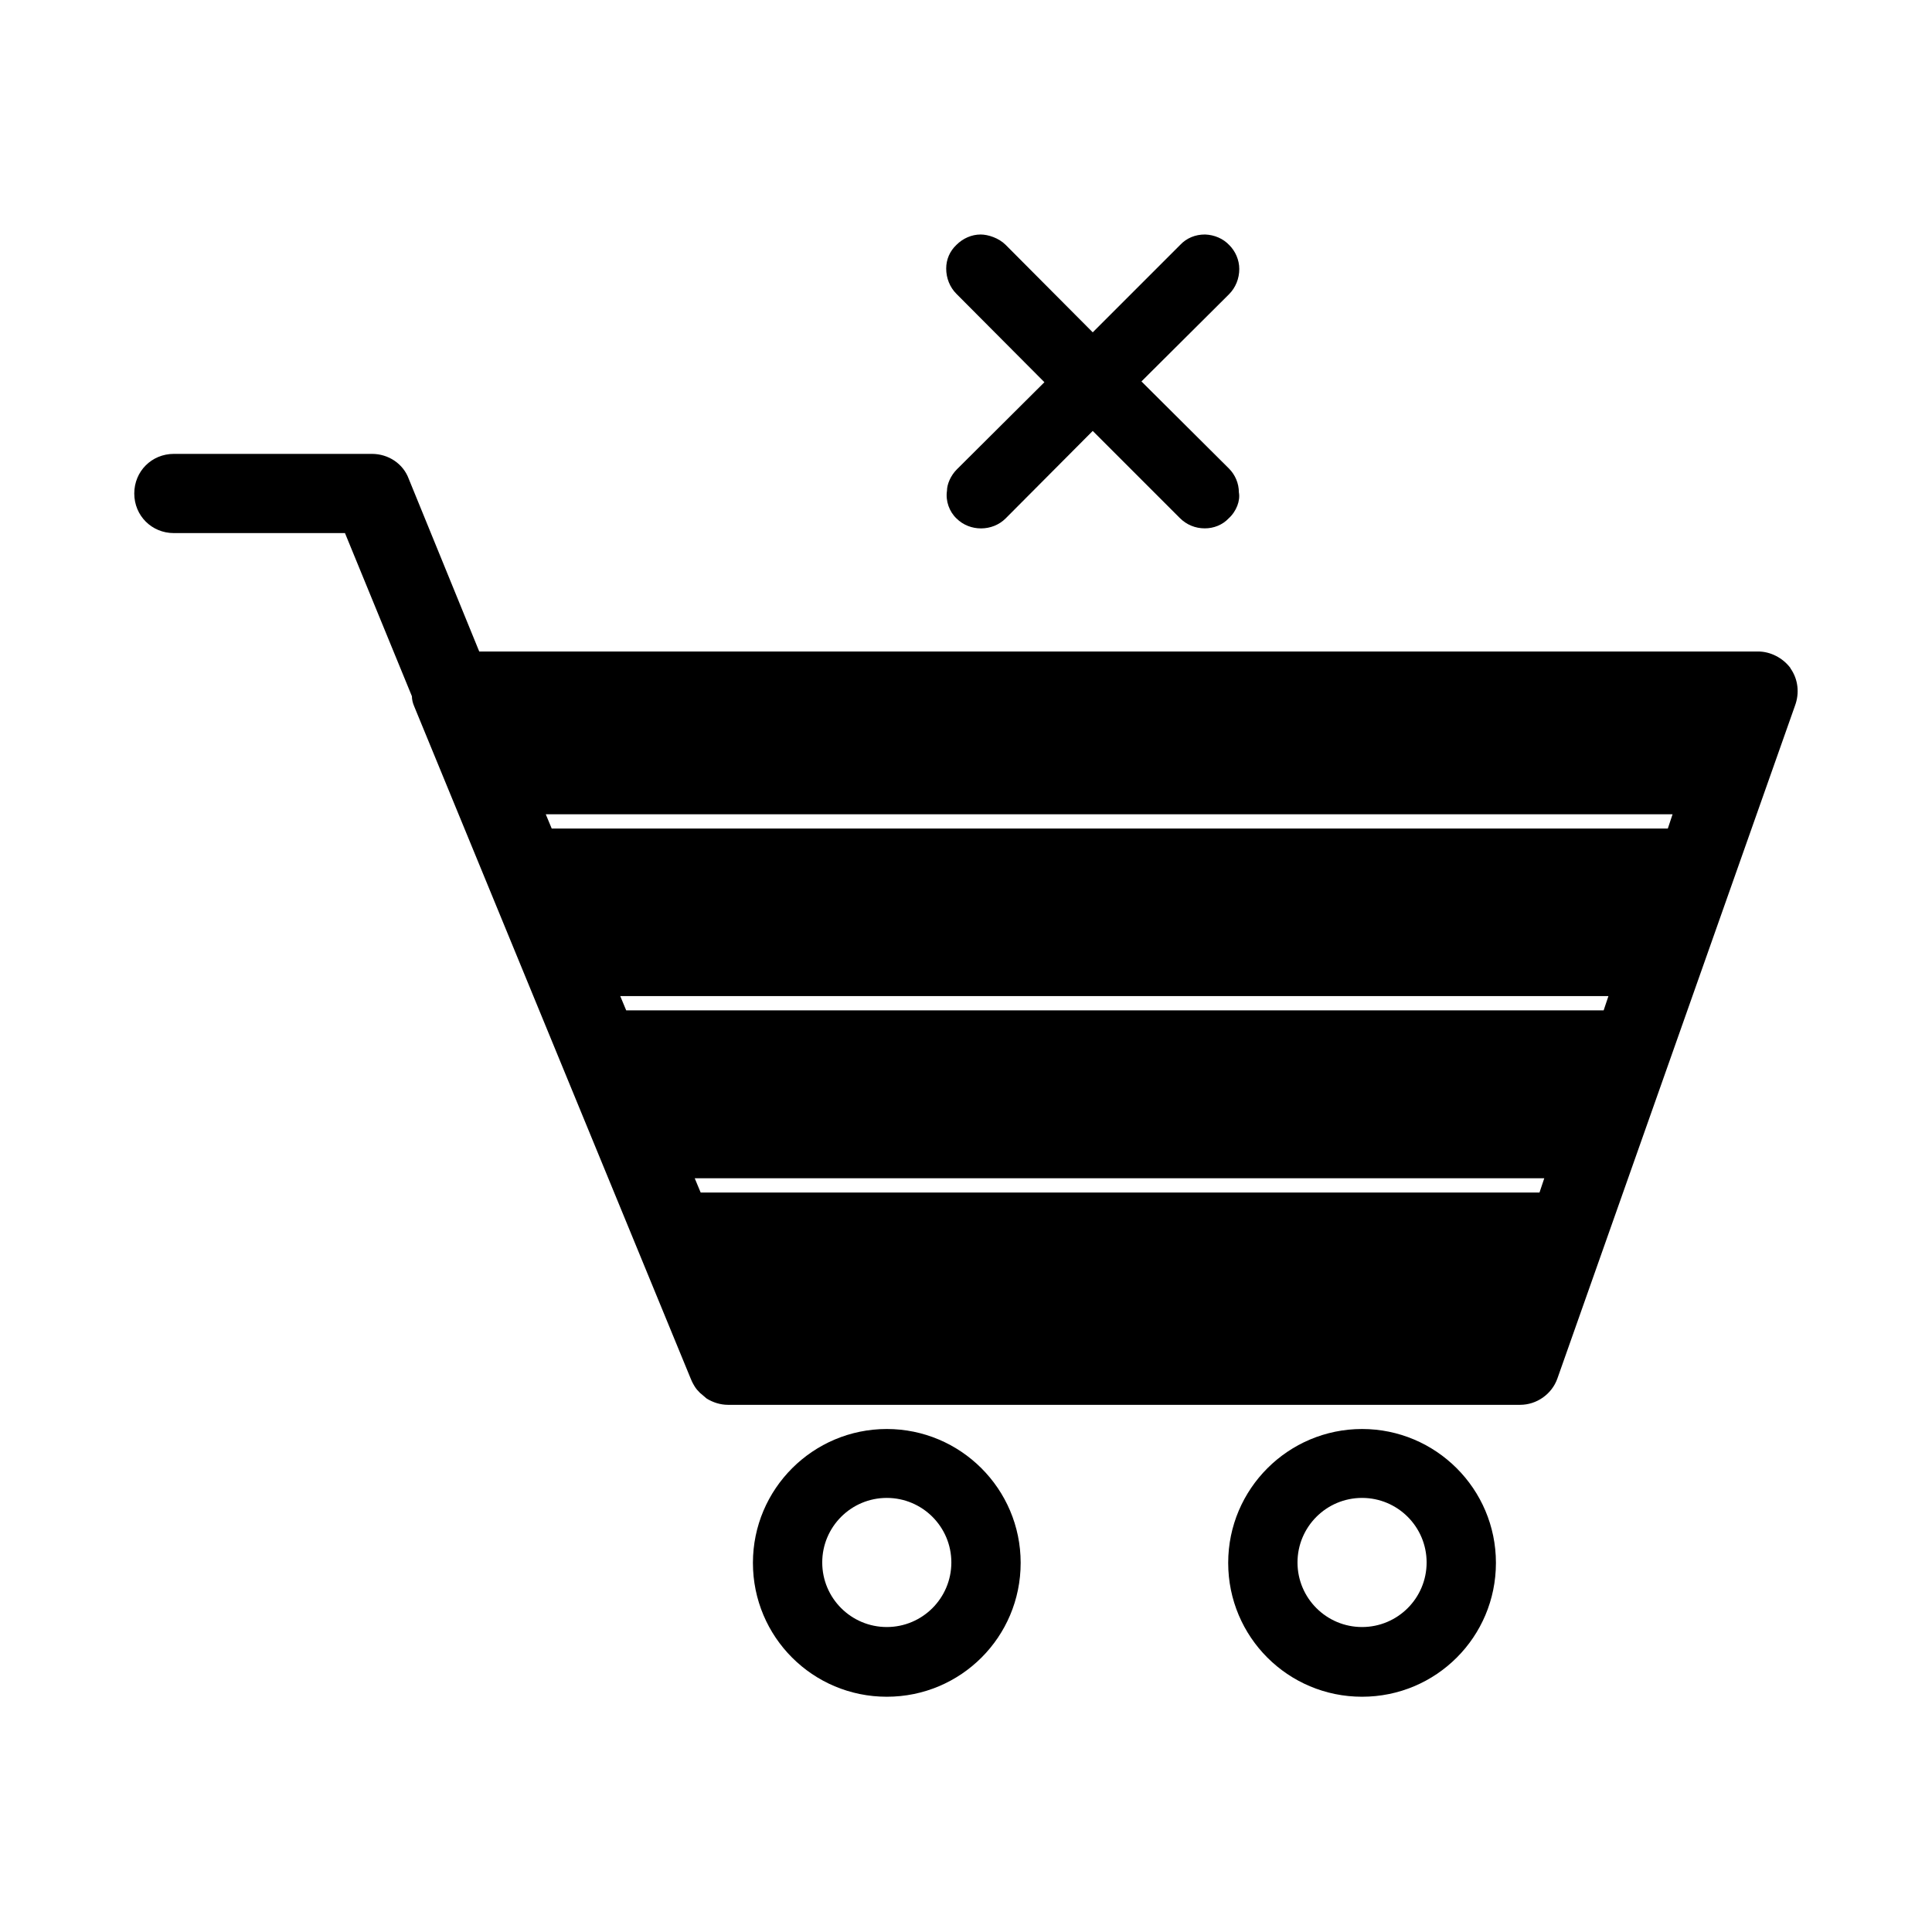
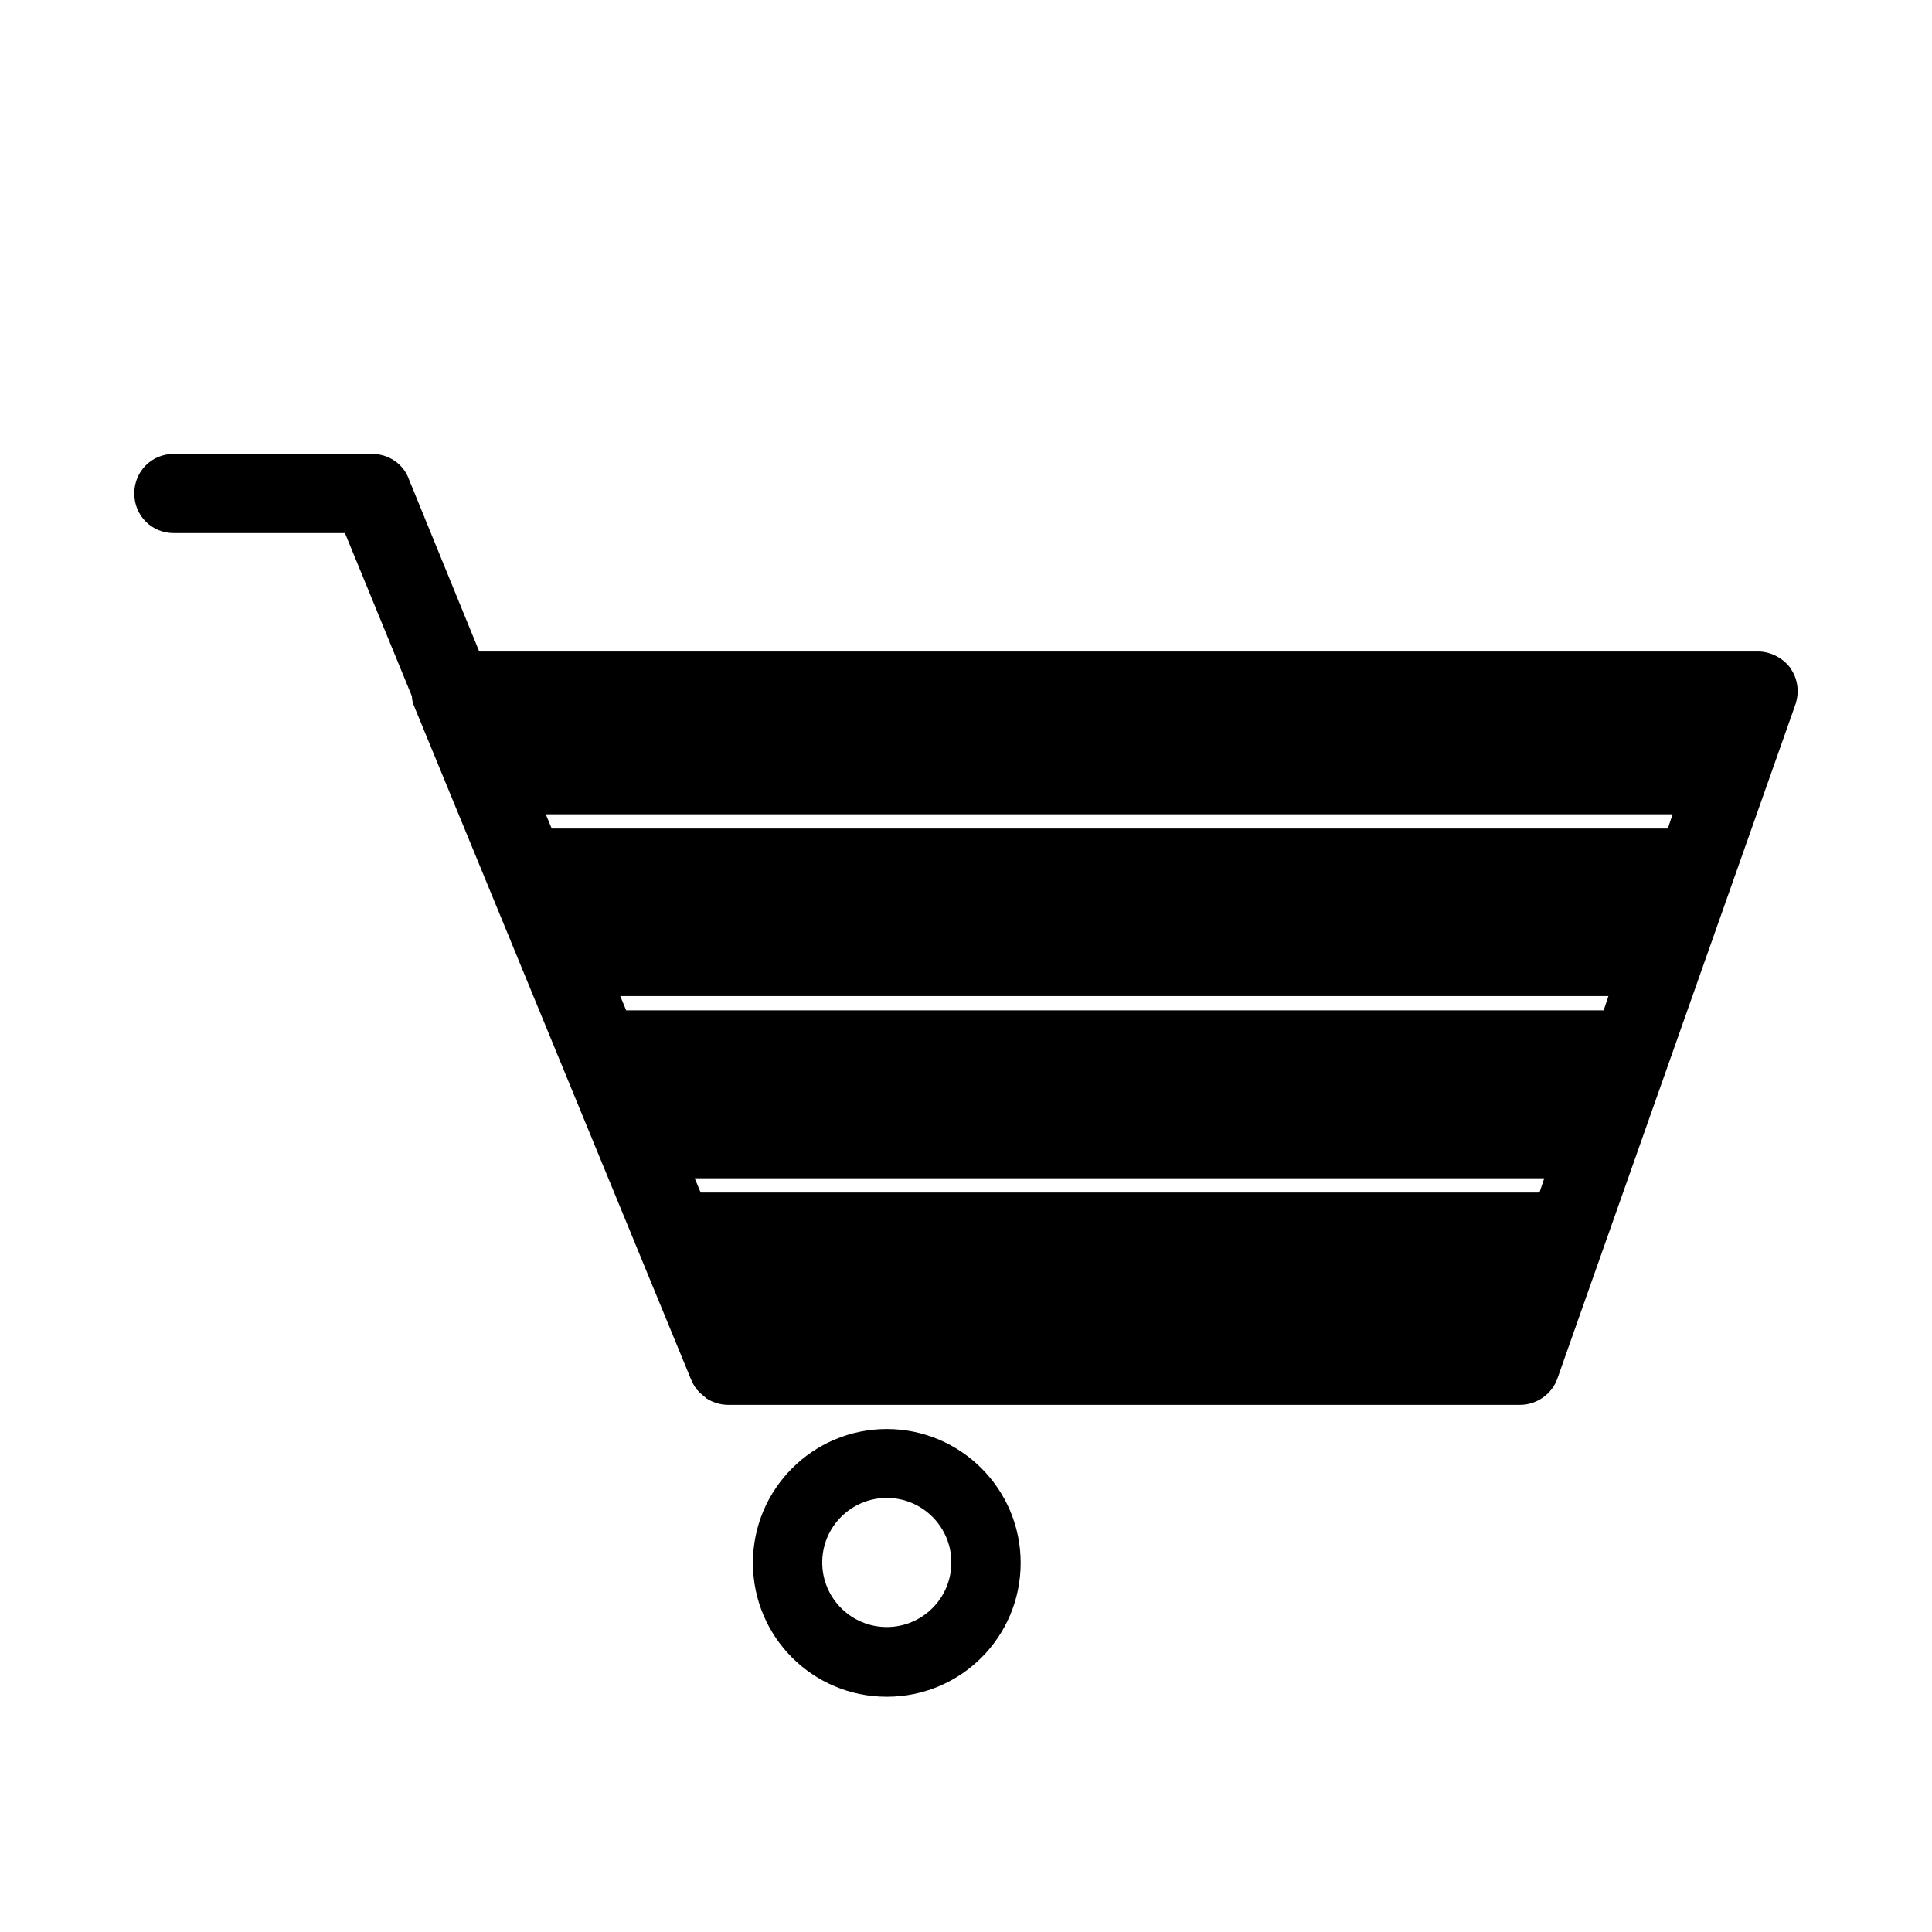
<svg xmlns="http://www.w3.org/2000/svg" fill="#000000" width="800px" height="800px" version="1.1" viewBox="144 144 512 512">
  <g>
    <path d="m379.01 522.7c-19.523 0-35.477 15.848-35.477 35.477s15.848 35.477 35.477 35.477c19.629 0 35.477-15.848 35.477-35.477 0-19.625-15.957-35.477-35.477-35.477zm0 52.48c-9.445 0-17.109-7.66-17.109-17.109 0-9.445 7.66-17.109 17.109-17.109 9.445 0 17.109 7.66 17.109 17.109-0.004 9.449-7.664 17.109-17.109 17.109z" />
-     <path d="m504.96 522.7c-19.523 0-35.477 15.848-35.477 35.477s15.848 35.477 35.477 35.477c19.629 0 35.477-15.848 35.477-35.477 0-19.625-15.953-35.477-35.477-35.477zm0 52.48c-9.445 0-17.109-7.66-17.109-17.109 0-9.445 7.66-17.109 17.109-17.109 9.445 0 17.109 7.66 17.109 17.109 0 9.449-7.66 17.109-17.109 17.109z" />
    <path d="m618.53 321.17-0.105-0.211c-1.996-2.625-5.246-4.305-8.5-4.305l-338.92 0.004-18.684-45.762c-1.469-3.988-5.356-6.613-9.762-6.613h-52.48c-5.879 0-10.496 4.617-10.496 10.496s4.617 10.496 10.496 10.496h45.344l17.738 43.242c0 0.84 0.211 1.785 0.629 2.731l73.262 178.12 0.316 0.734c0.418 0.84 0.84 1.574 1.363 2.203l0.211 0.211c0.316 0.316 0.523 0.629 0.84 0.84l1.469 1.258c1.68 1.051 3.672 1.68 5.668 1.68h209.92c4.41 0 8.398-2.832 9.867-6.926l62.977-178.33c1.258-3.359 0.836-7.031-1.156-9.867zm-66.547 138.86h-222.3l-1.574-3.777h225.14zm17.004-48.281h-259.04l-1.574-3.777h261.88zm17.004-48.176h-295.78l-1.574-3.777h298.61z" />
-     <path d="m420.78 245.29-23.195 23.09c-1.68 1.68-2.625 3.988-2.625 5.668-0.418 2.731 0.629 5.562 2.519 7.348 3.57 3.57 9.551 3.465 13.016 0l23.09-23.195 23.09 23.09c1.785 1.785 4.094 2.731 6.613 2.731 2.414 0 4.723-0.945 6.297-2.625 2.098-1.891 3.148-4.723 2.731-6.926 0-2.309-0.945-4.617-2.625-6.297l-23.195-23.09 23.195-23.09c1.785-1.785 2.731-4.199 2.731-6.719 0-2.414-1.051-4.723-2.625-6.297-1.68-1.785-3.988-2.731-6.402-2.832h-0.105c-2.519 0-4.828 0.945-6.508 2.731l-23.195 23.195-23.09-23.195c-1.785-1.785-4.617-2.731-6.613-2.731-2.414 0-4.723 1.051-6.402 2.731-1.785 1.68-2.731 3.883-2.731 6.297 0 2.519 0.945 4.934 2.731 6.719z" />
  </g>
</svg>